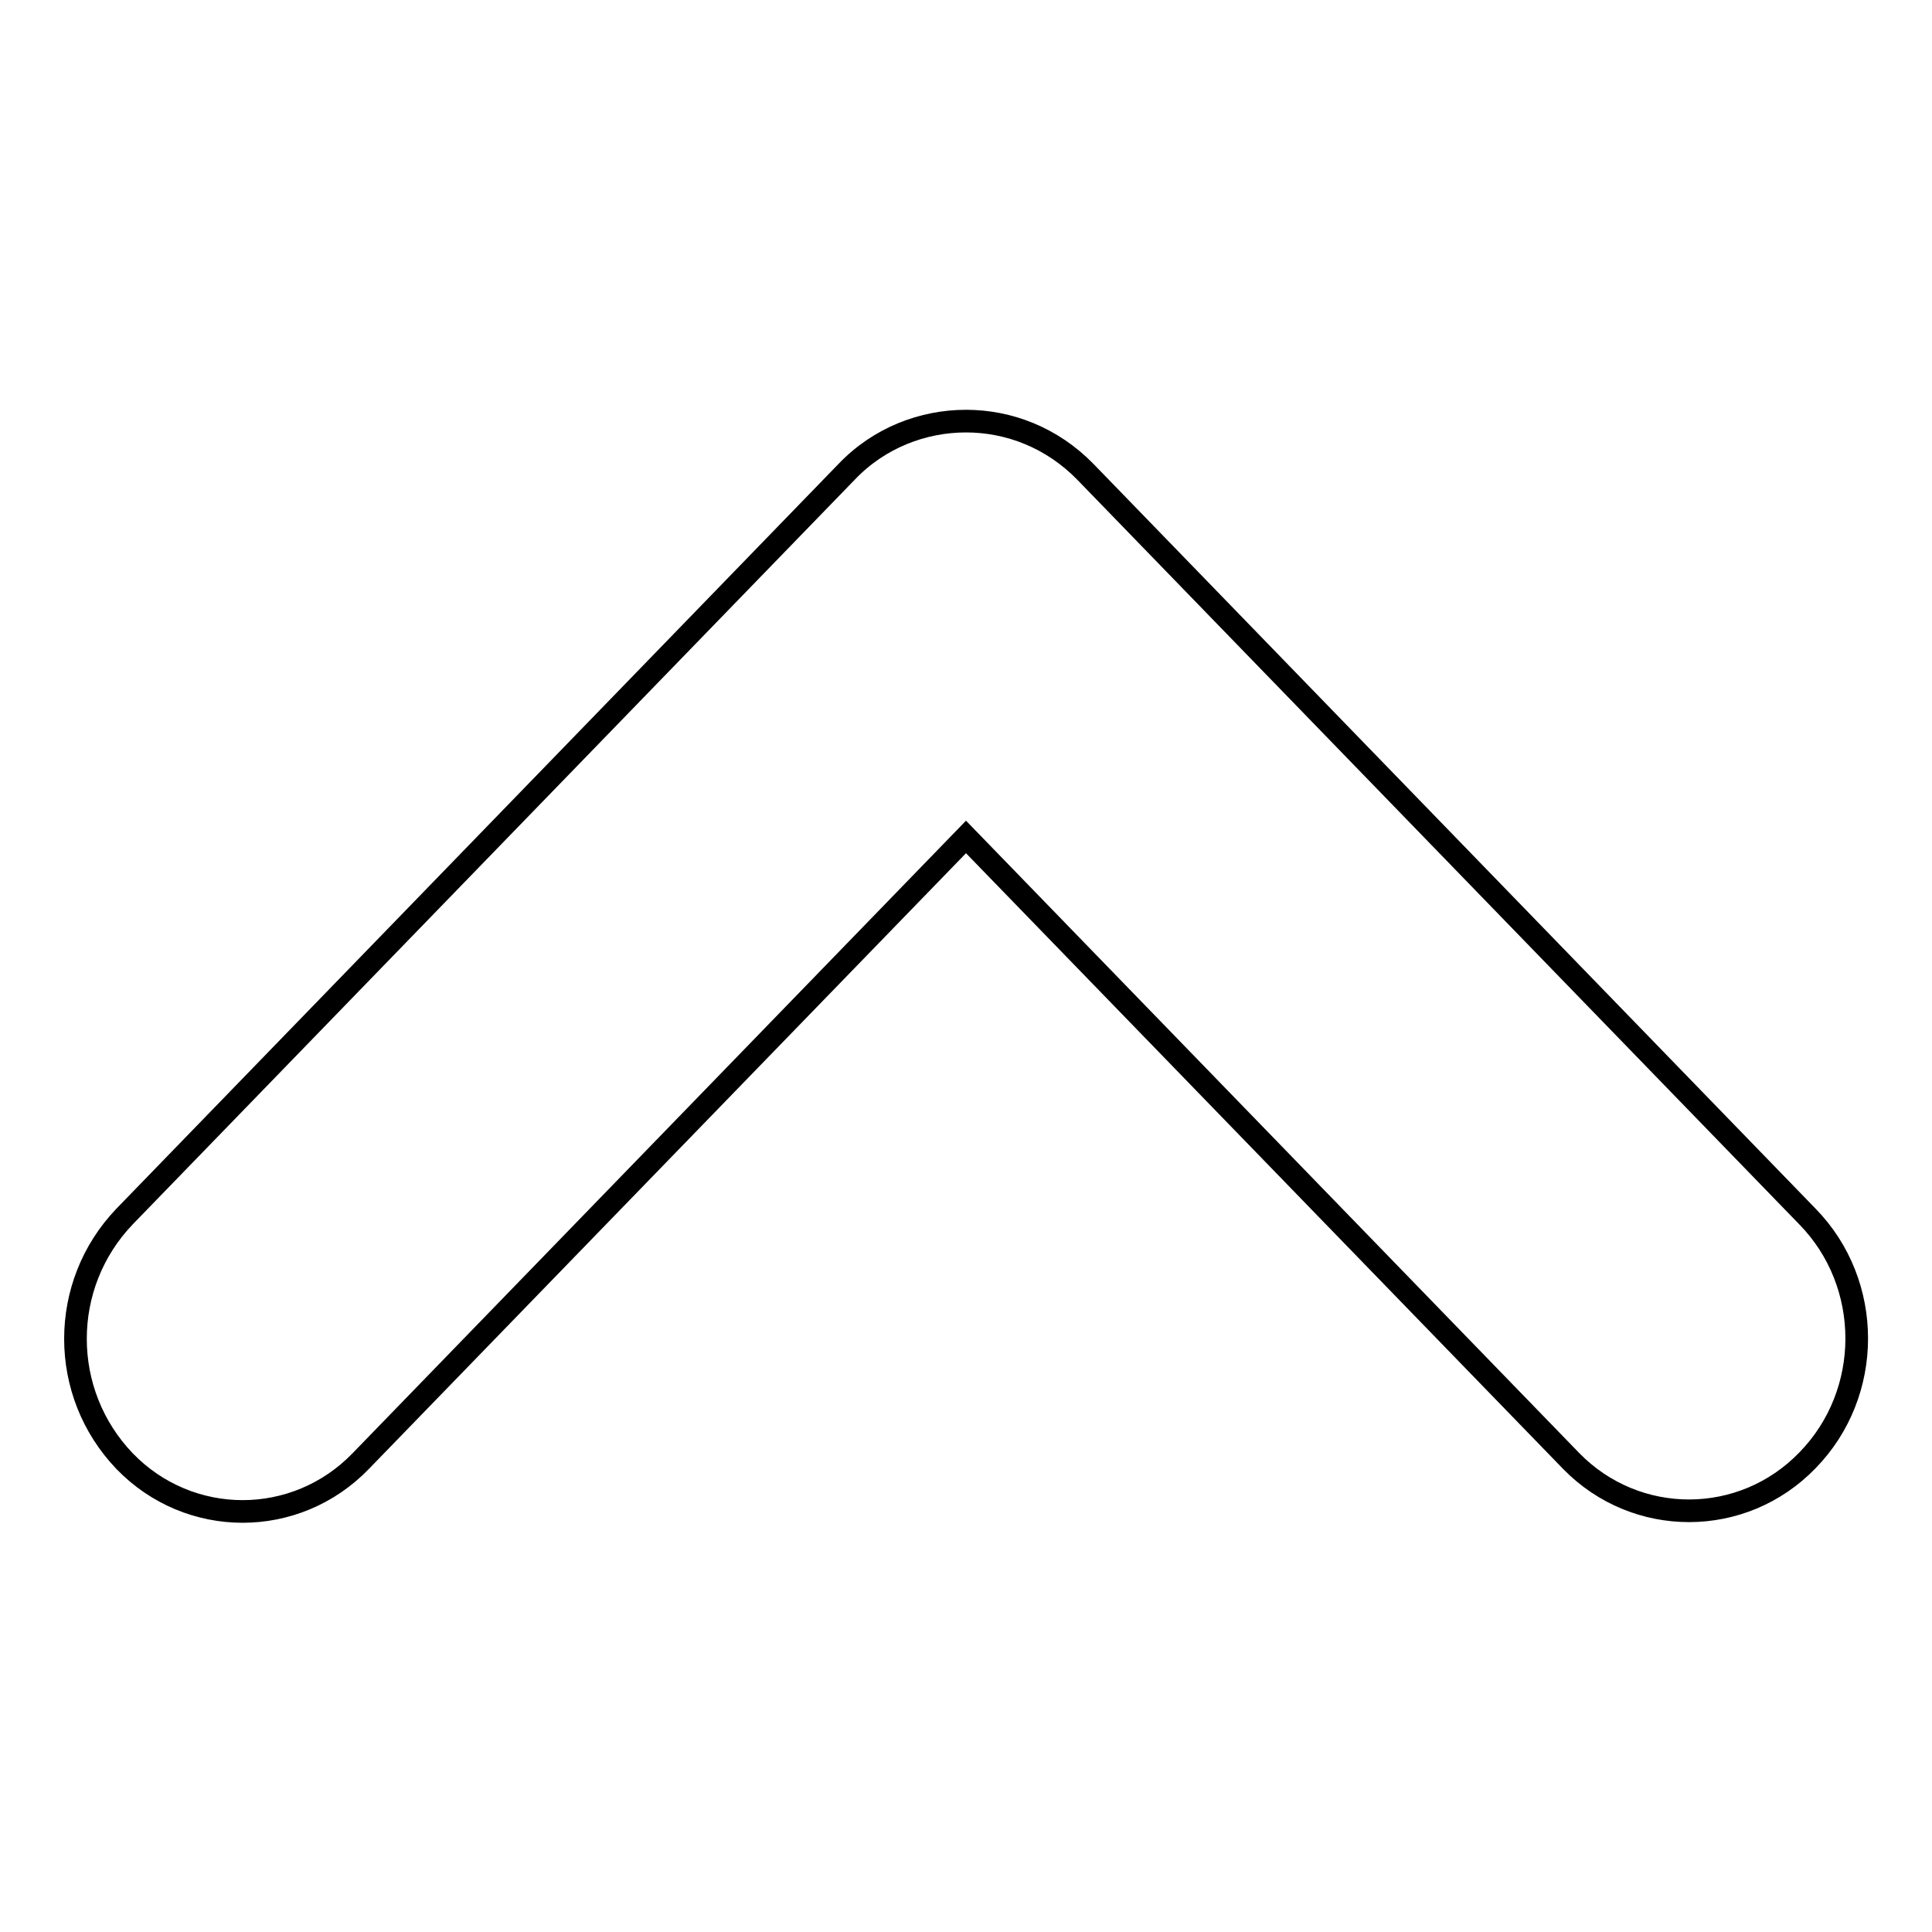
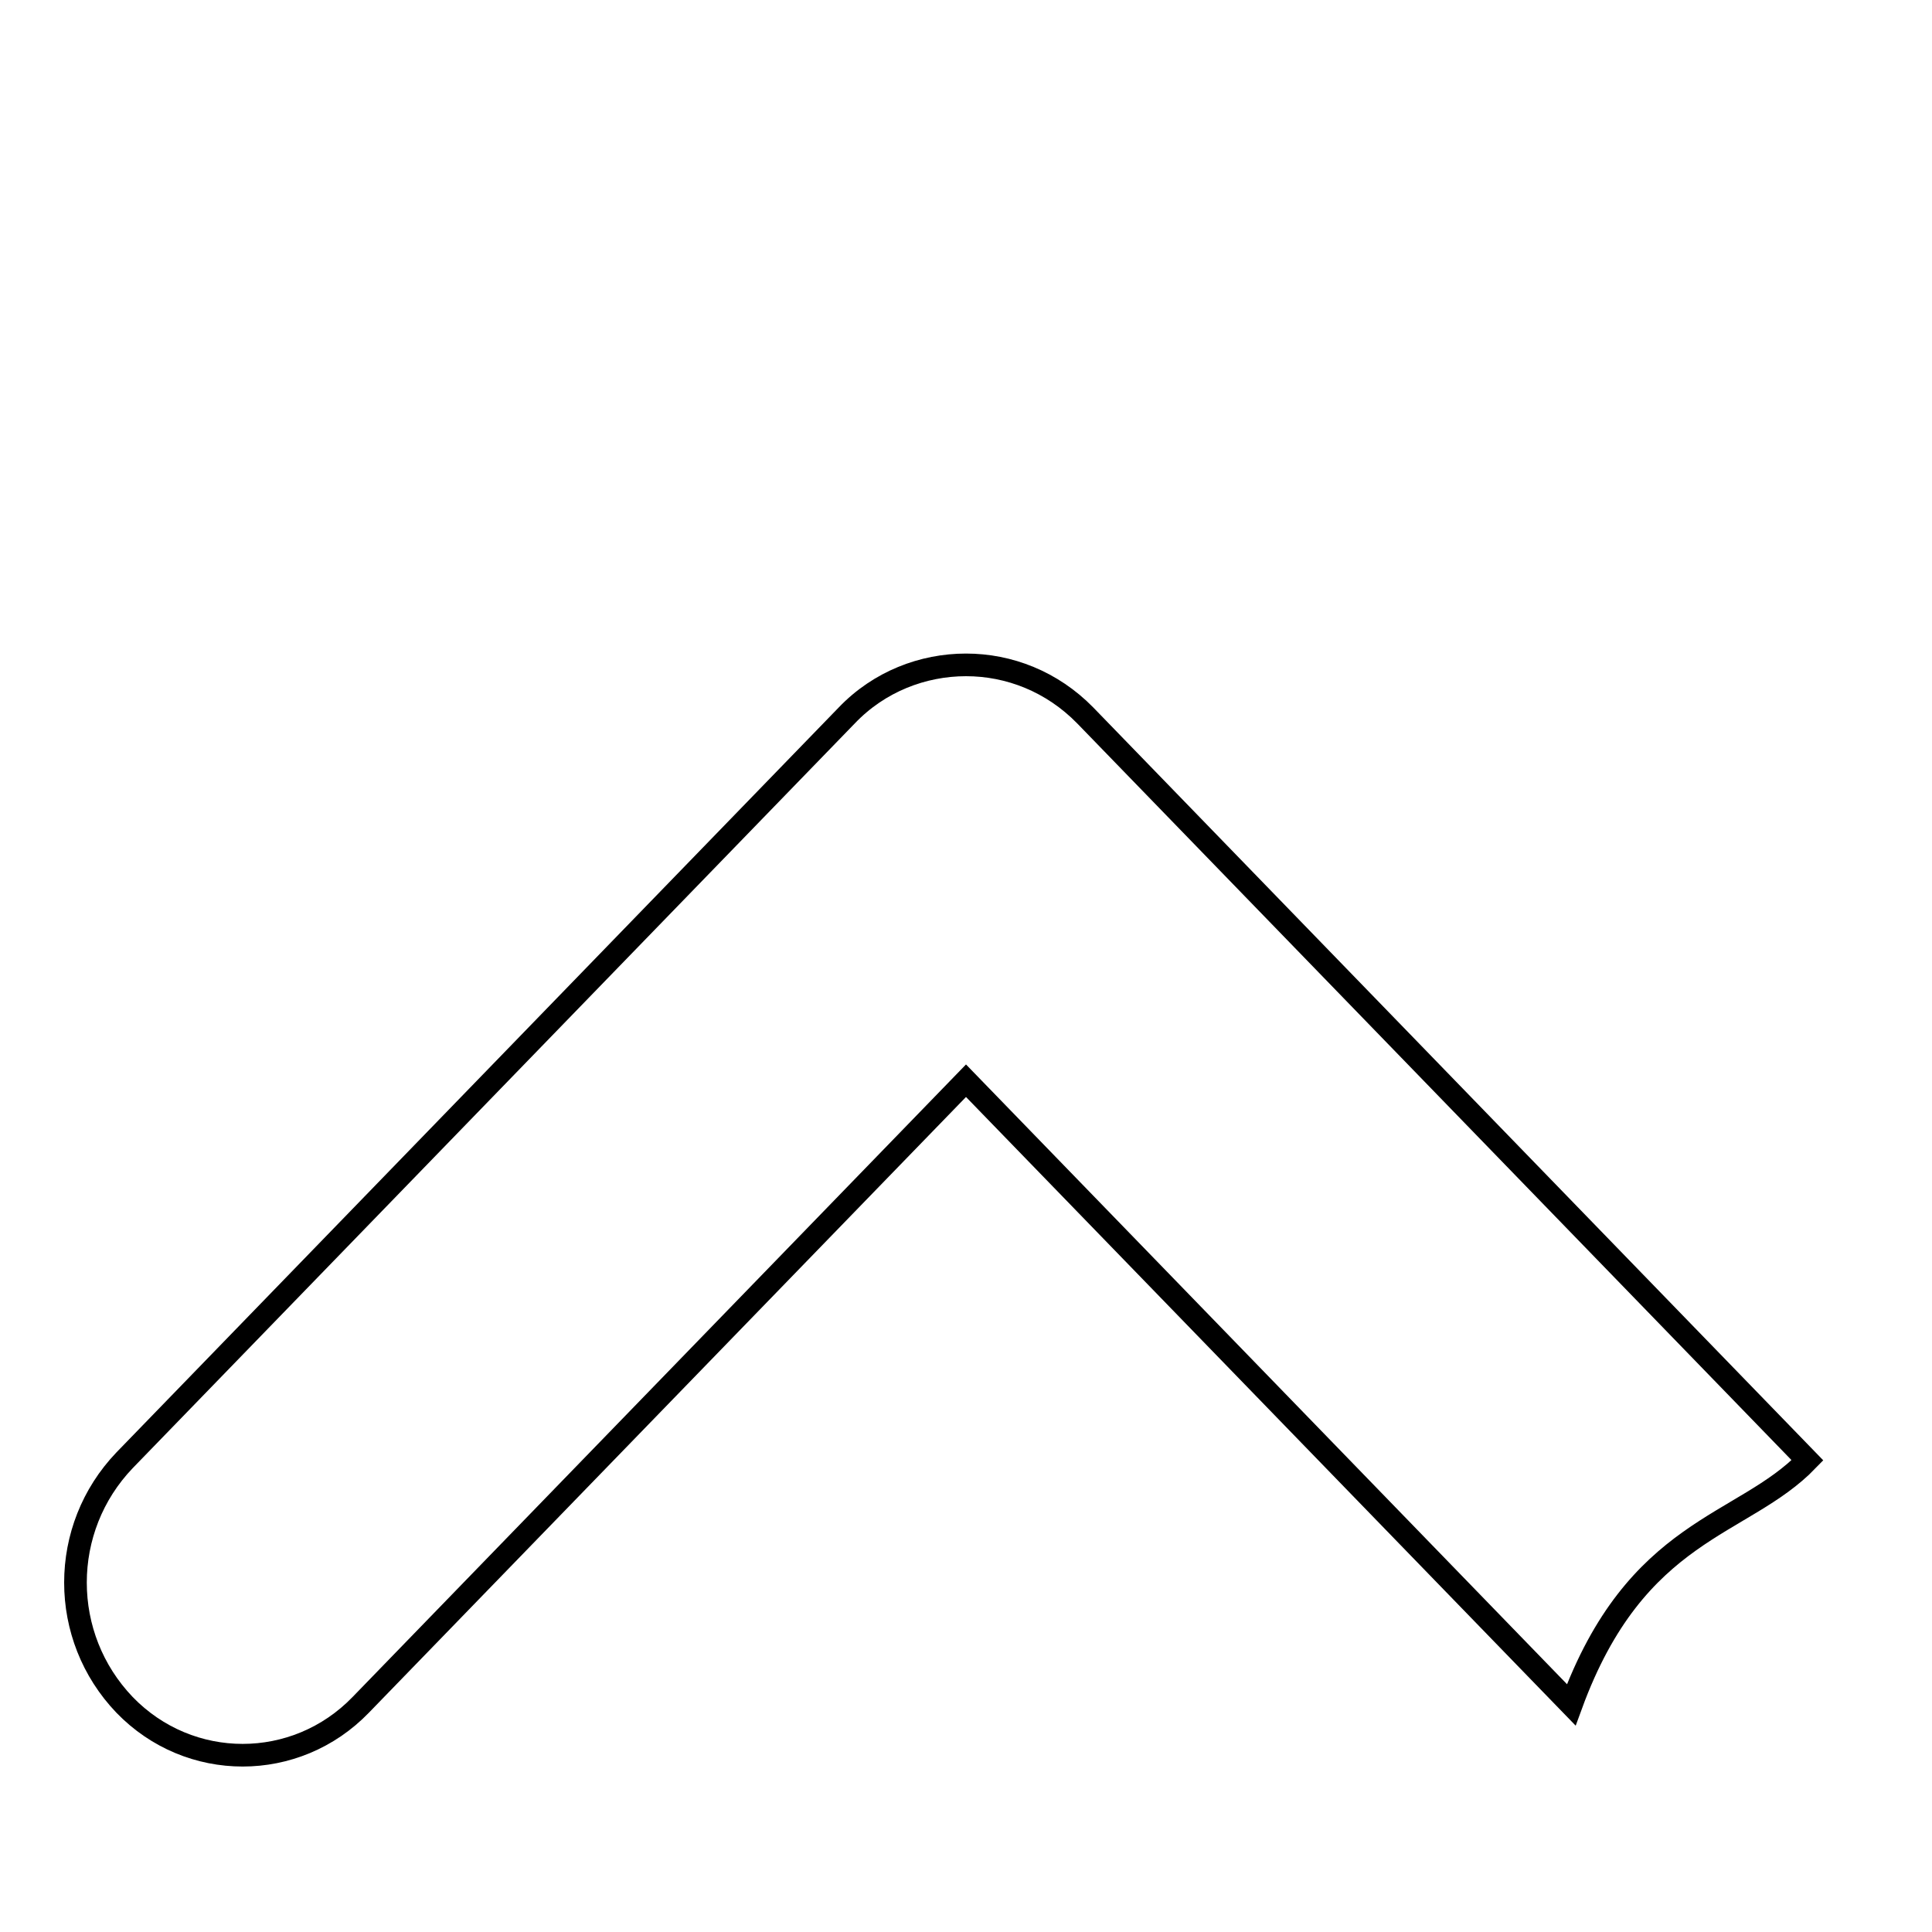
<svg xmlns="http://www.w3.org/2000/svg" version="1.1" x="0px" y="0px" viewBox="0 0 256 256" enable-background="new 0 0 256 256" xml:space="preserve">
  <g>
-     <path stroke-width="3" fill-opacity="0" stroke="#000000" d="M239.5,193.5c8.7-8.9,8.7-23.4,0-32.3l-95.7-98.7c-4.4-4.5-10.1-6.7-15.8-6.7c-5.7,0-11.5,2.2-15.8,6.7 l-95.7,98.7c-4.3,4.5-6.5,10.3-6.5,16.2c0,5.9,2.2,11.7,6.5,16.2c8.6,8.9,22.7,8.9,31.3,0l80.2-82.7l80.2,82.7 C216.8,202.4,230.9,202.4,239.5,193.5z" />
+     <path stroke-width="3" fill-opacity="0" stroke="#000000" d="M239.5,193.5l-95.7-98.7c-4.4-4.5-10.1-6.7-15.8-6.7c-5.7,0-11.5,2.2-15.8,6.7 l-95.7,98.7c-4.3,4.5-6.5,10.3-6.5,16.2c0,5.9,2.2,11.7,6.5,16.2c8.6,8.9,22.7,8.9,31.3,0l80.2-82.7l80.2,82.7 C216.8,202.4,230.9,202.4,239.5,193.5z" />
  </g>
</svg>